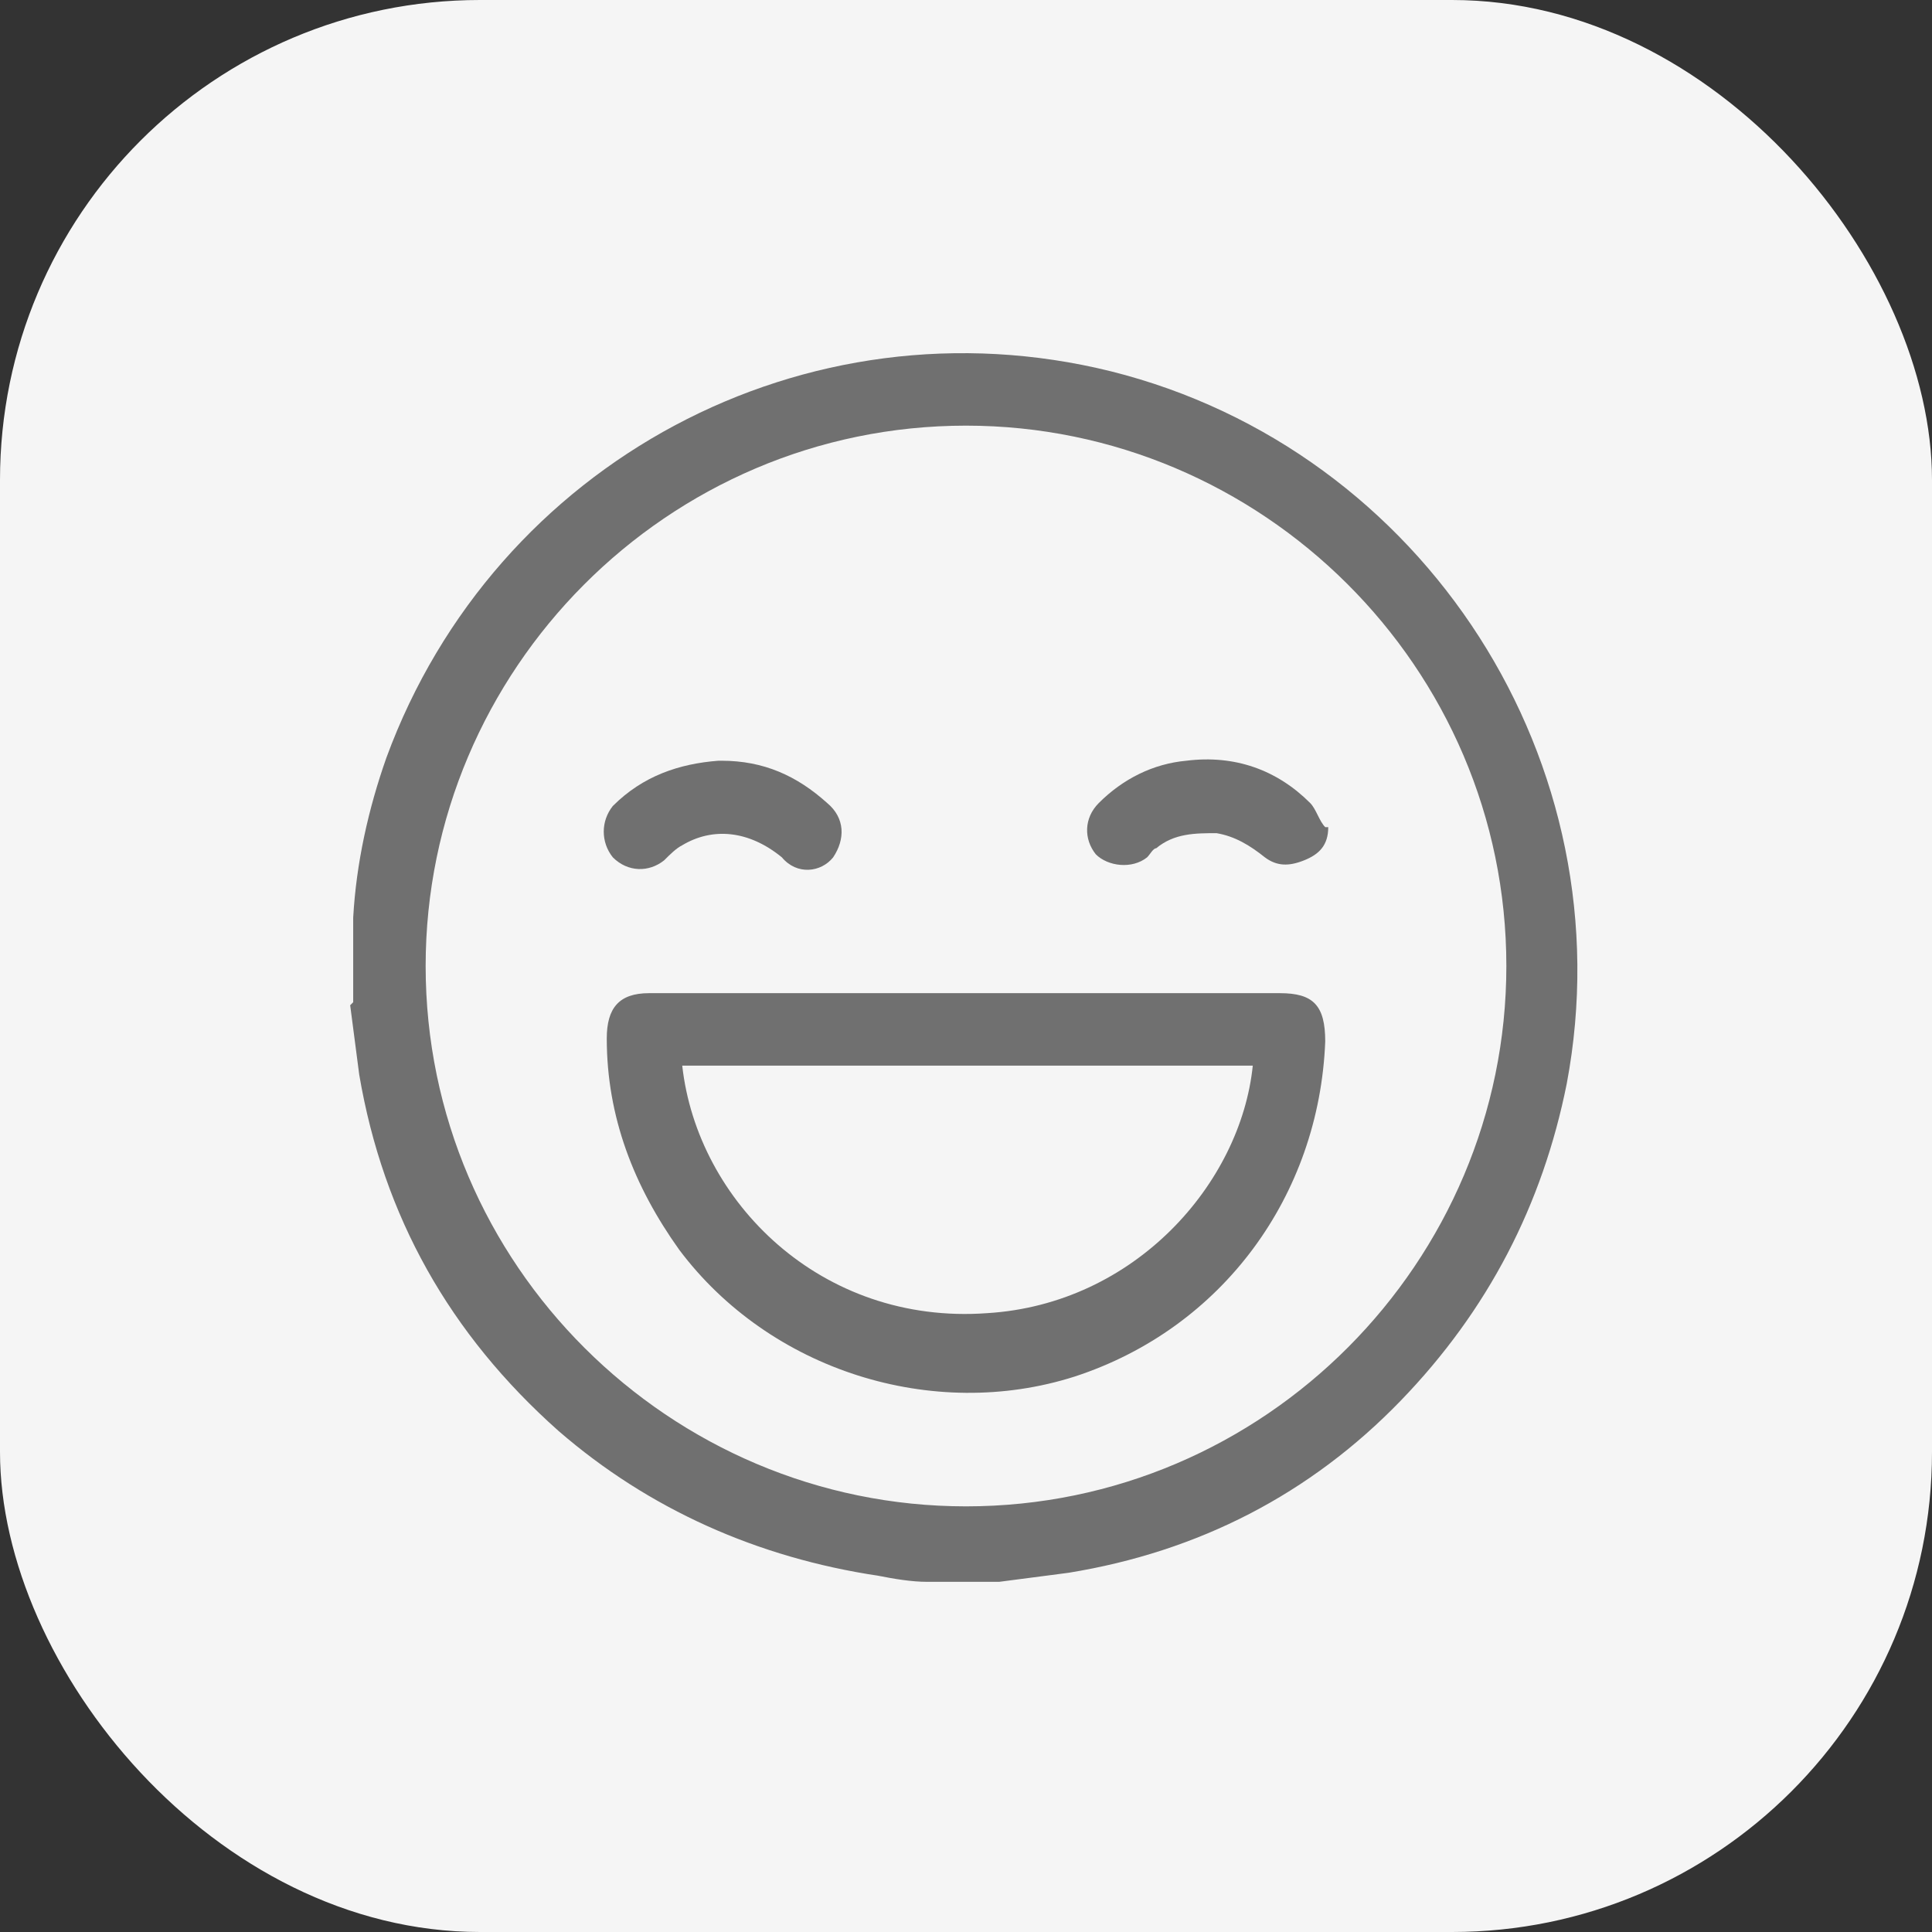
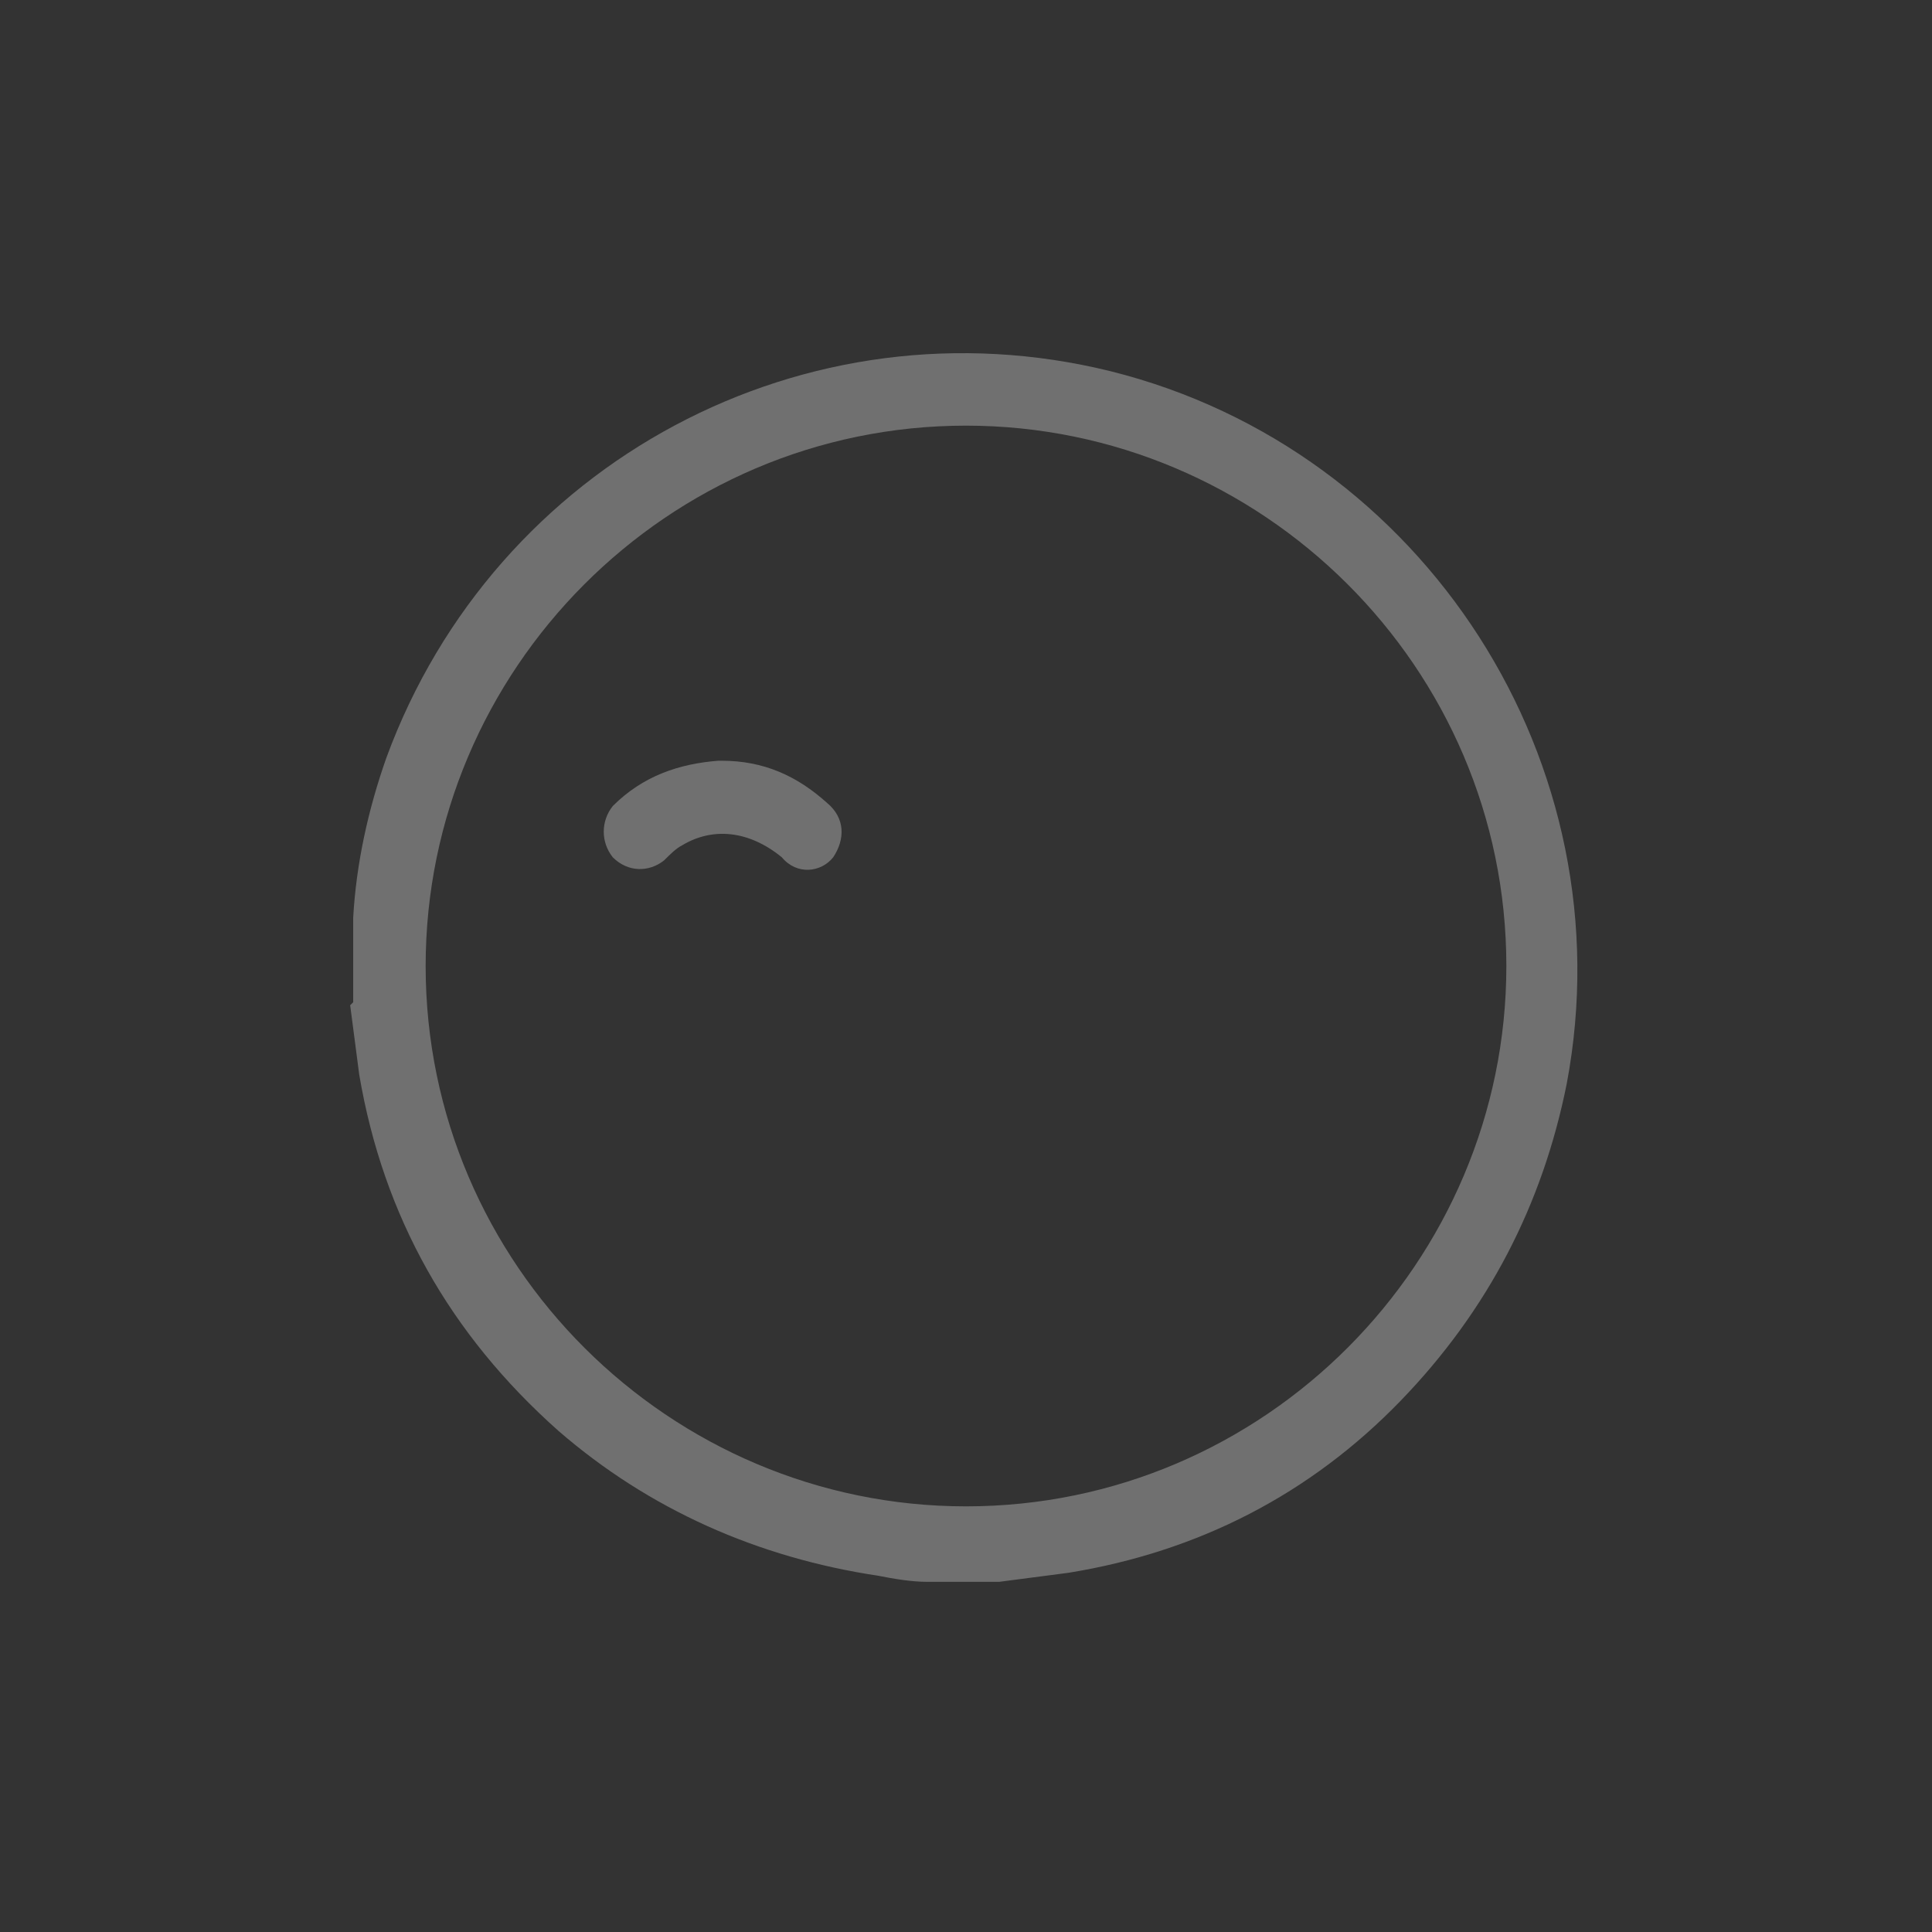
<svg xmlns="http://www.w3.org/2000/svg" version="1.1" viewBox="0 0 64 64">
  <rect x="0" y="0" width="64" height="64" fill="#333333" stroke="none" />
  <defs>
    <style> .cls-1 { fill: #f5f5f5; } .cls-2 { fill: #707070; } </style>
  </defs>
  <g>
    <g id="Layer_1">
-       <rect class="cls-1" width="64" height="64" rx="15.9" ry="15.9" />
      <g>
        <path class="cls-2" d="M11.7,33.2c0-.8,0-1.6,0-2.4,0-.1,0-.3,0-.4.1-1.8.5-3.6,1.1-5.3,3.6-9.8,13.9-15.3,24-12.8,10.4,2.6,17.1,13,15.1,23.6-.8,4-2.6,7.5-5.5,10.5-3,3.1-6.7,5-11,5.7-.8.1-1.5.2-2.3.3h-2.4c-.5,0-1.1-.1-1.6-.2-4-.6-7.6-2.2-10.6-4.8-3.6-3.2-5.8-7.1-6.6-11.8-.1-.8-.2-1.5-.3-2.3ZM49.9,32c0-9.9-8.1-17.9-17.9-17.9-9.9,0-17.9,8.1-17.9,17.9,0,9.9,8.1,17.9,17.9,17.9,9.9,0,17.9-8.1,17.9-17.9Z" />
-         <path class="cls-2" d="M32,32.9c3.5,0,6.9,0,10.4,0,1.1,0,1.5.4,1.5,1.6-.2,5.1-3.4,9.5-8.3,11.1-4.7,1.5-10.1-.2-13.1-4.2-1.5-2.1-2.4-4.4-2.4-7,0-1,.4-1.5,1.4-1.5,3.5,0,7,0,10.5,0ZM22.6,35.3c.5,4.5,4.6,8.6,10.1,8.2,4.9-.3,8.4-4.3,8.8-8.2h-18.8Z" />
        <path class="cls-2" d="M23.9,25.2c1.4,0,2.5.5,3.5,1.4.6.5.6,1.2.2,1.8-.4.5-1.2.6-1.7,0-1.1-.9-2.3-1-3.3-.4-.2.1-.4.3-.6.5-.5.4-1.2.4-1.7-.1-.4-.5-.4-1.2,0-1.7,1-1,2.2-1.4,3.5-1.5Z" />
-         <path class="cls-2" d="M44,27.4c0,.6-.3.9-.8,1.1-.5.2-.9.2-1.3-.1-.5-.4-1-.7-1.6-.8-.7,0-1.4,0-2,.5-.1,0-.2.2-.3.3-.5.4-1.3.3-1.7-.1-.4-.5-.4-1.2.1-1.7.8-.8,1.8-1.3,2.9-1.4,1.6-.2,3,.3,4.1,1.4.2.2.3.6.5.8Z" />
+         <path class="cls-2" d="M44,27.4Z" />
      </g>
    </g>
  </g>
</svg>